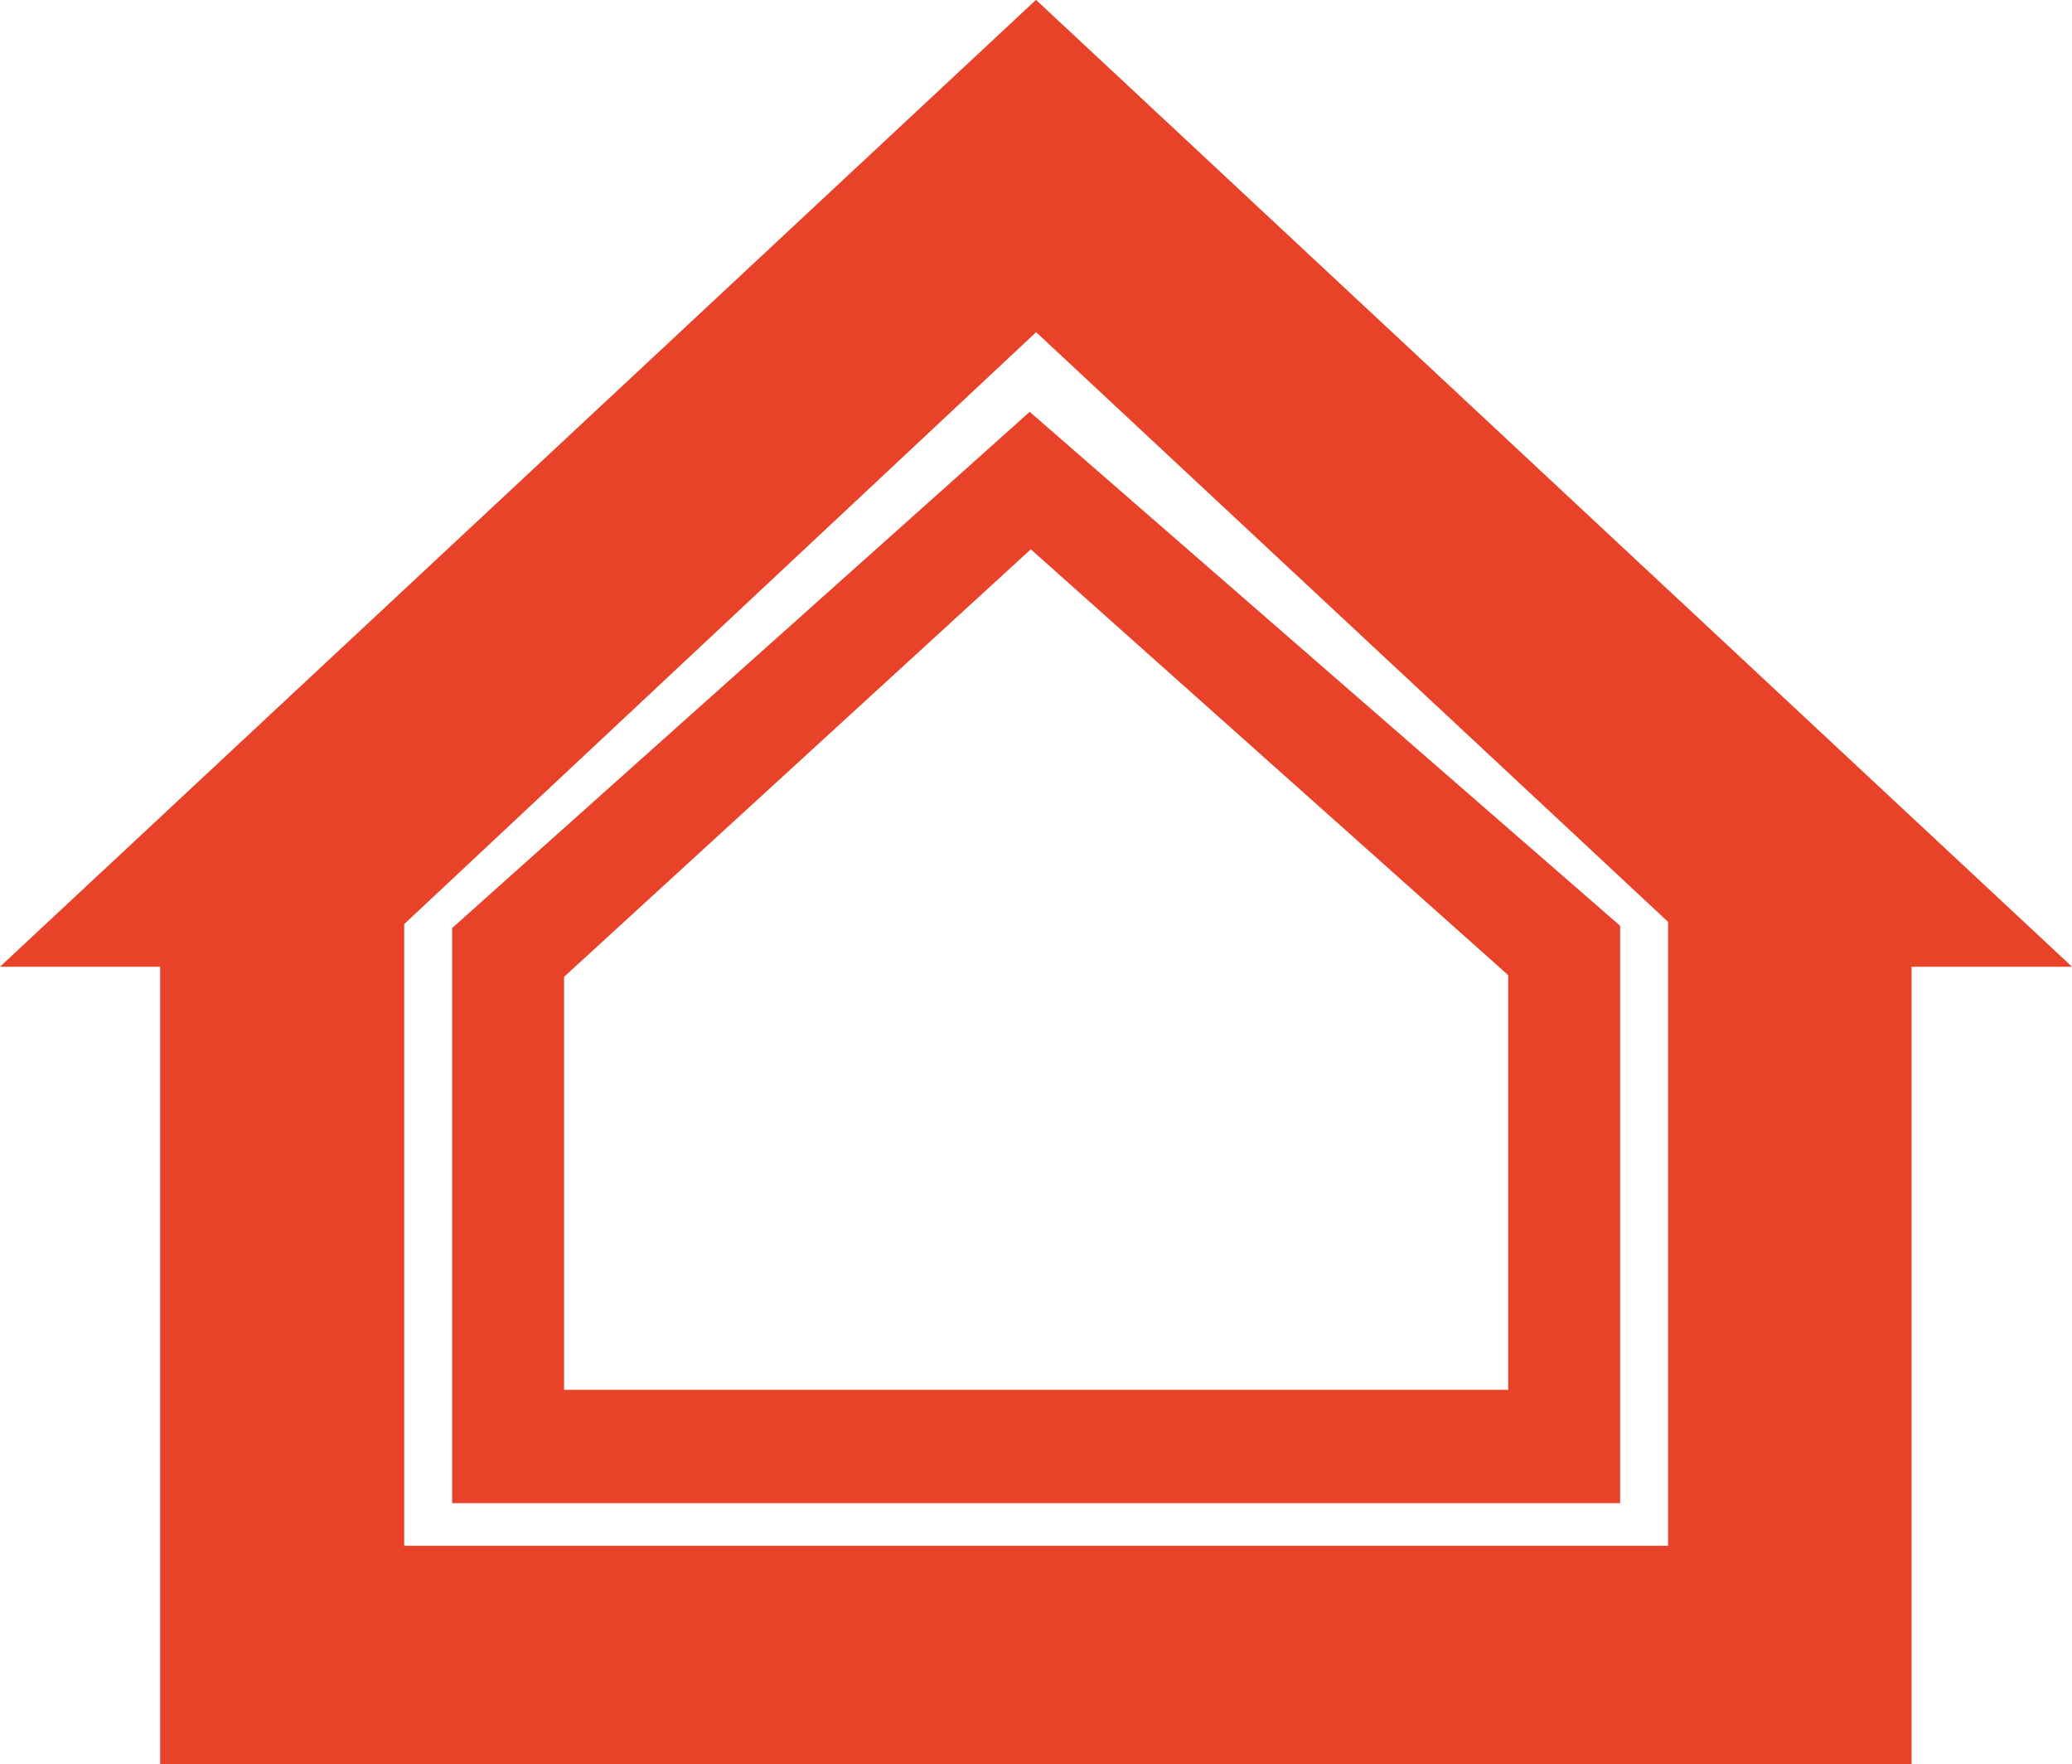
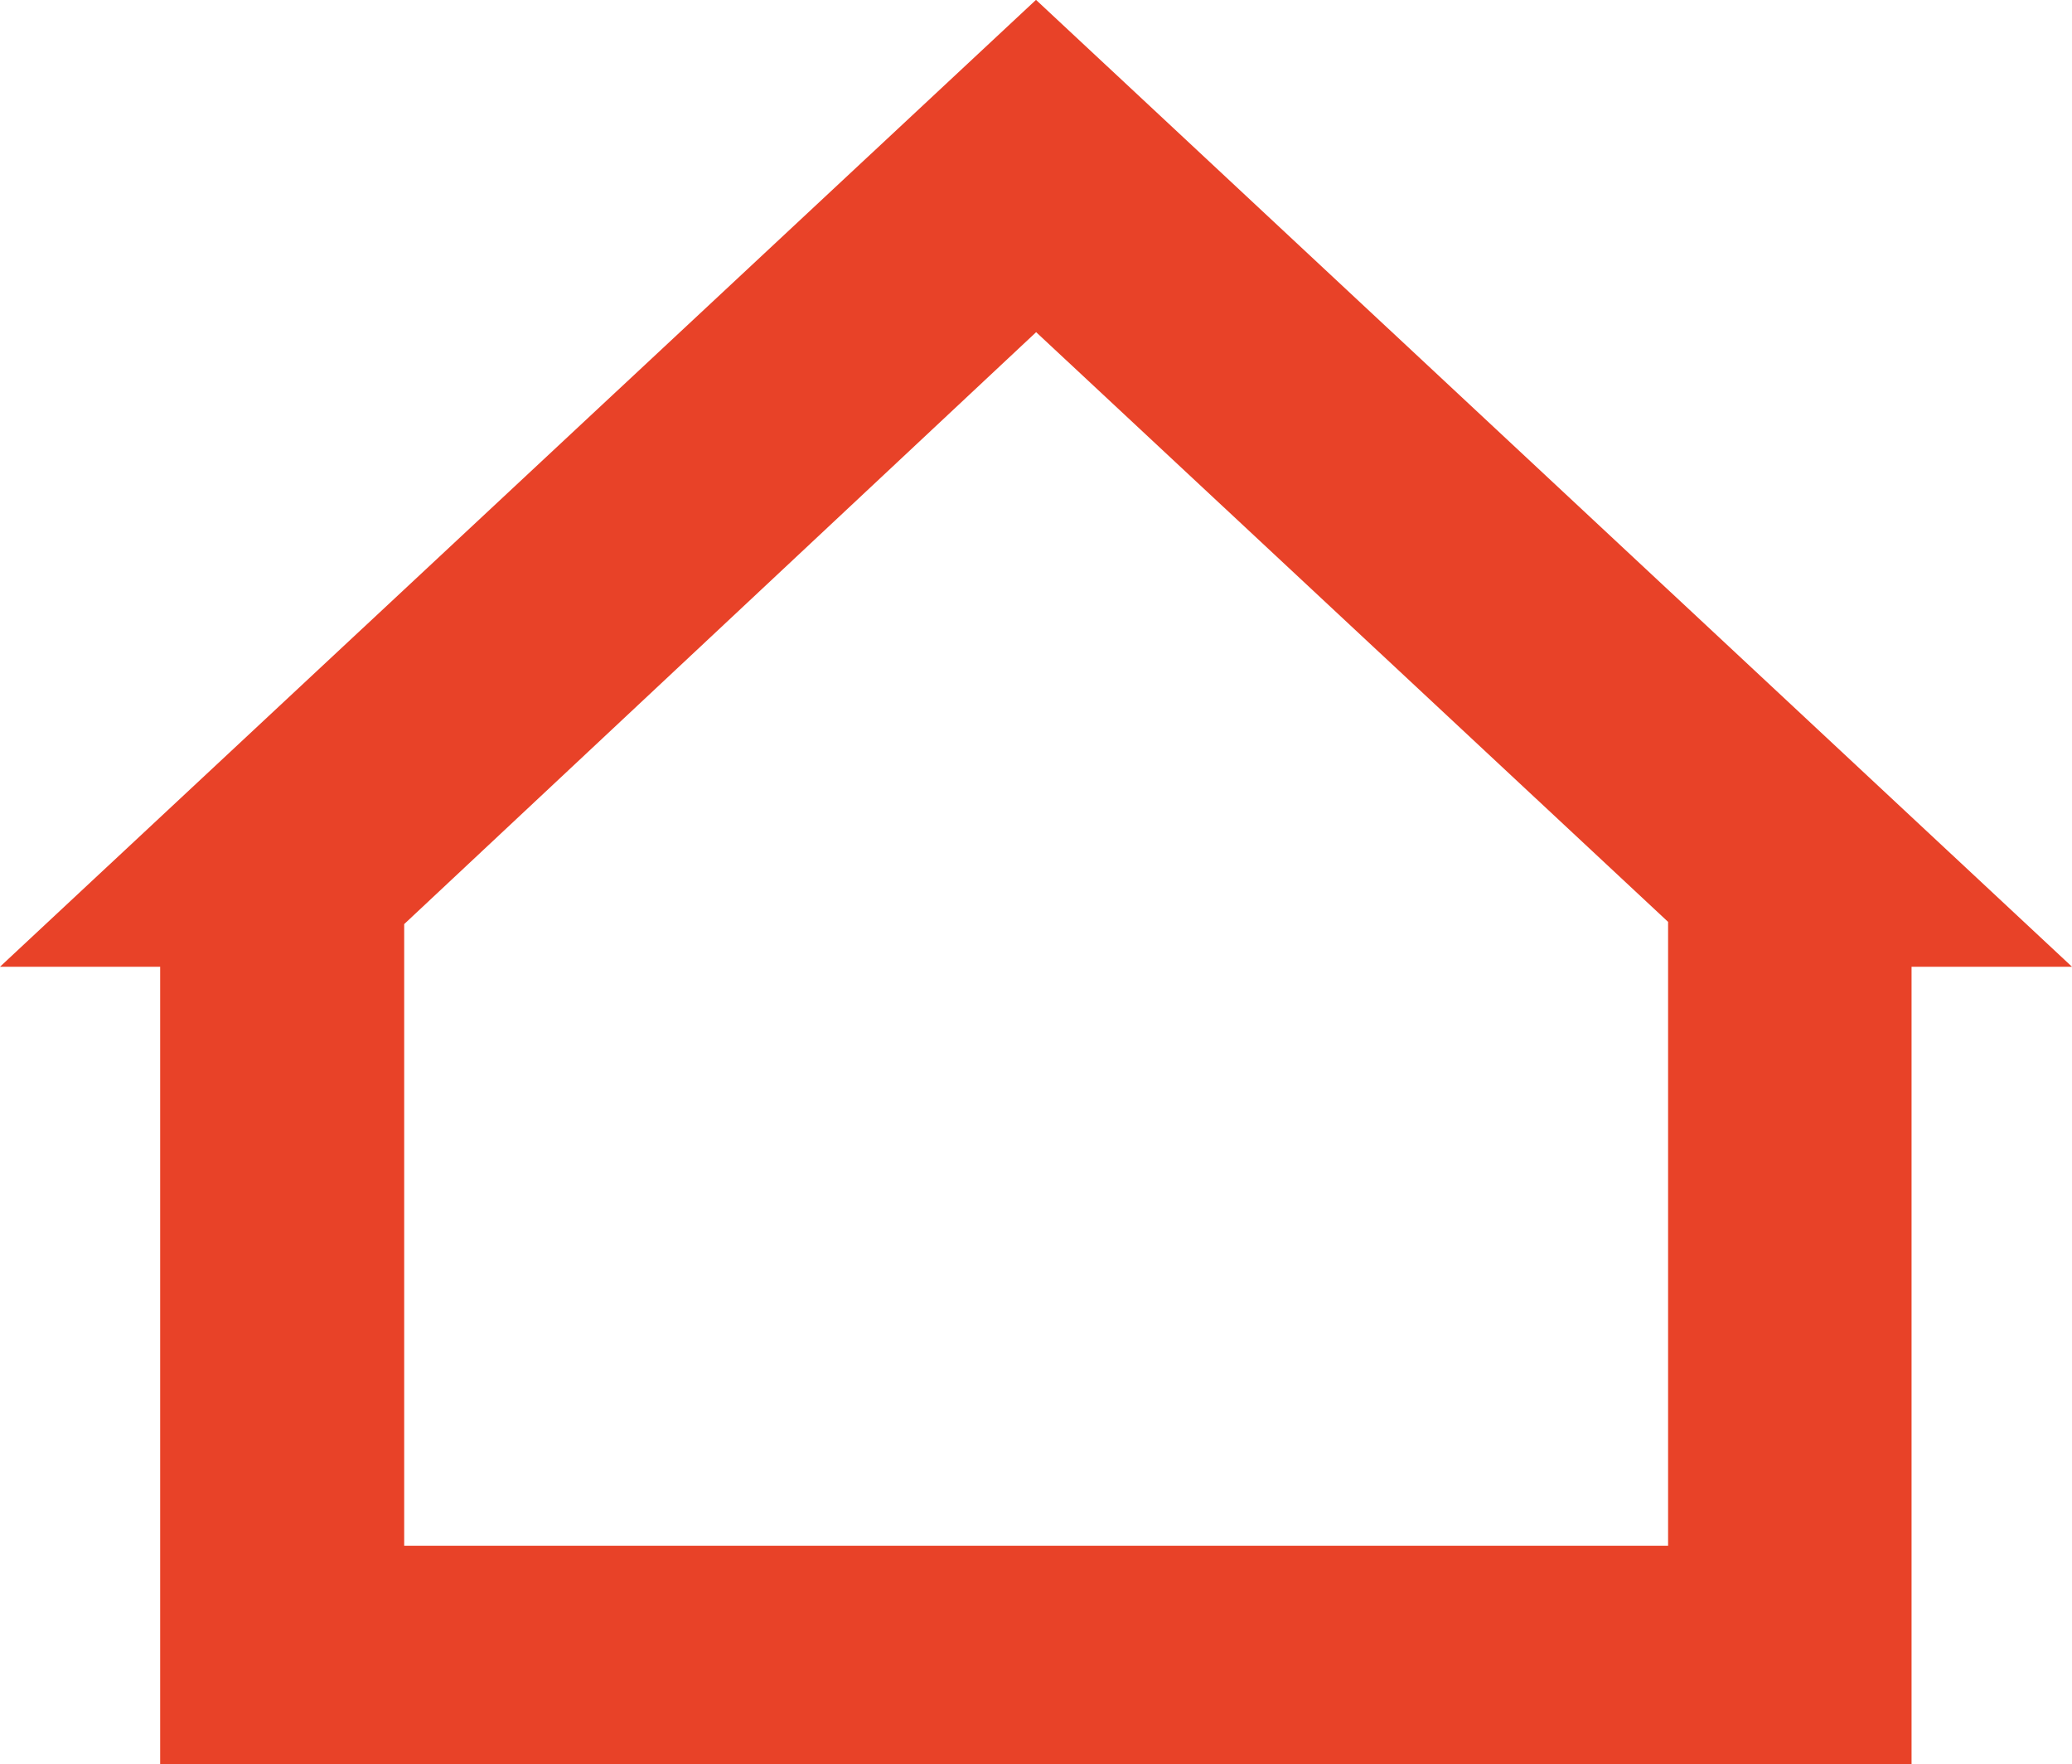
<svg xmlns="http://www.w3.org/2000/svg" id="Laag_1" version="1.1" viewBox="0 0 738.7 628.8">
  <defs>
    <style>
      .st0 {
        fill: #e84228;
      }
    </style>
  </defs>
-   <path class="st0" d="M161.2,535.8v-205c0,0,189.6-169.4,189.6-169.4l16.3-14.6,210.5,183.2v205.8H161.2ZM201.1,348.2v147.2s336.6,0,336.6,0v-147.8c0,0-170.2-151.8-170.2-151.8l-166.3,152.3h0Z" />
  <path class="st0" d="M369.3,0L0,344.6h57.1v284.2h624.4v-284.2h57.2c0,0-369.4-344.7-369.4-344.7ZM594.6,551H144.1v-221.6s225.3-211,225.3-211l225.3,210.2v222.4Z" />
</svg>